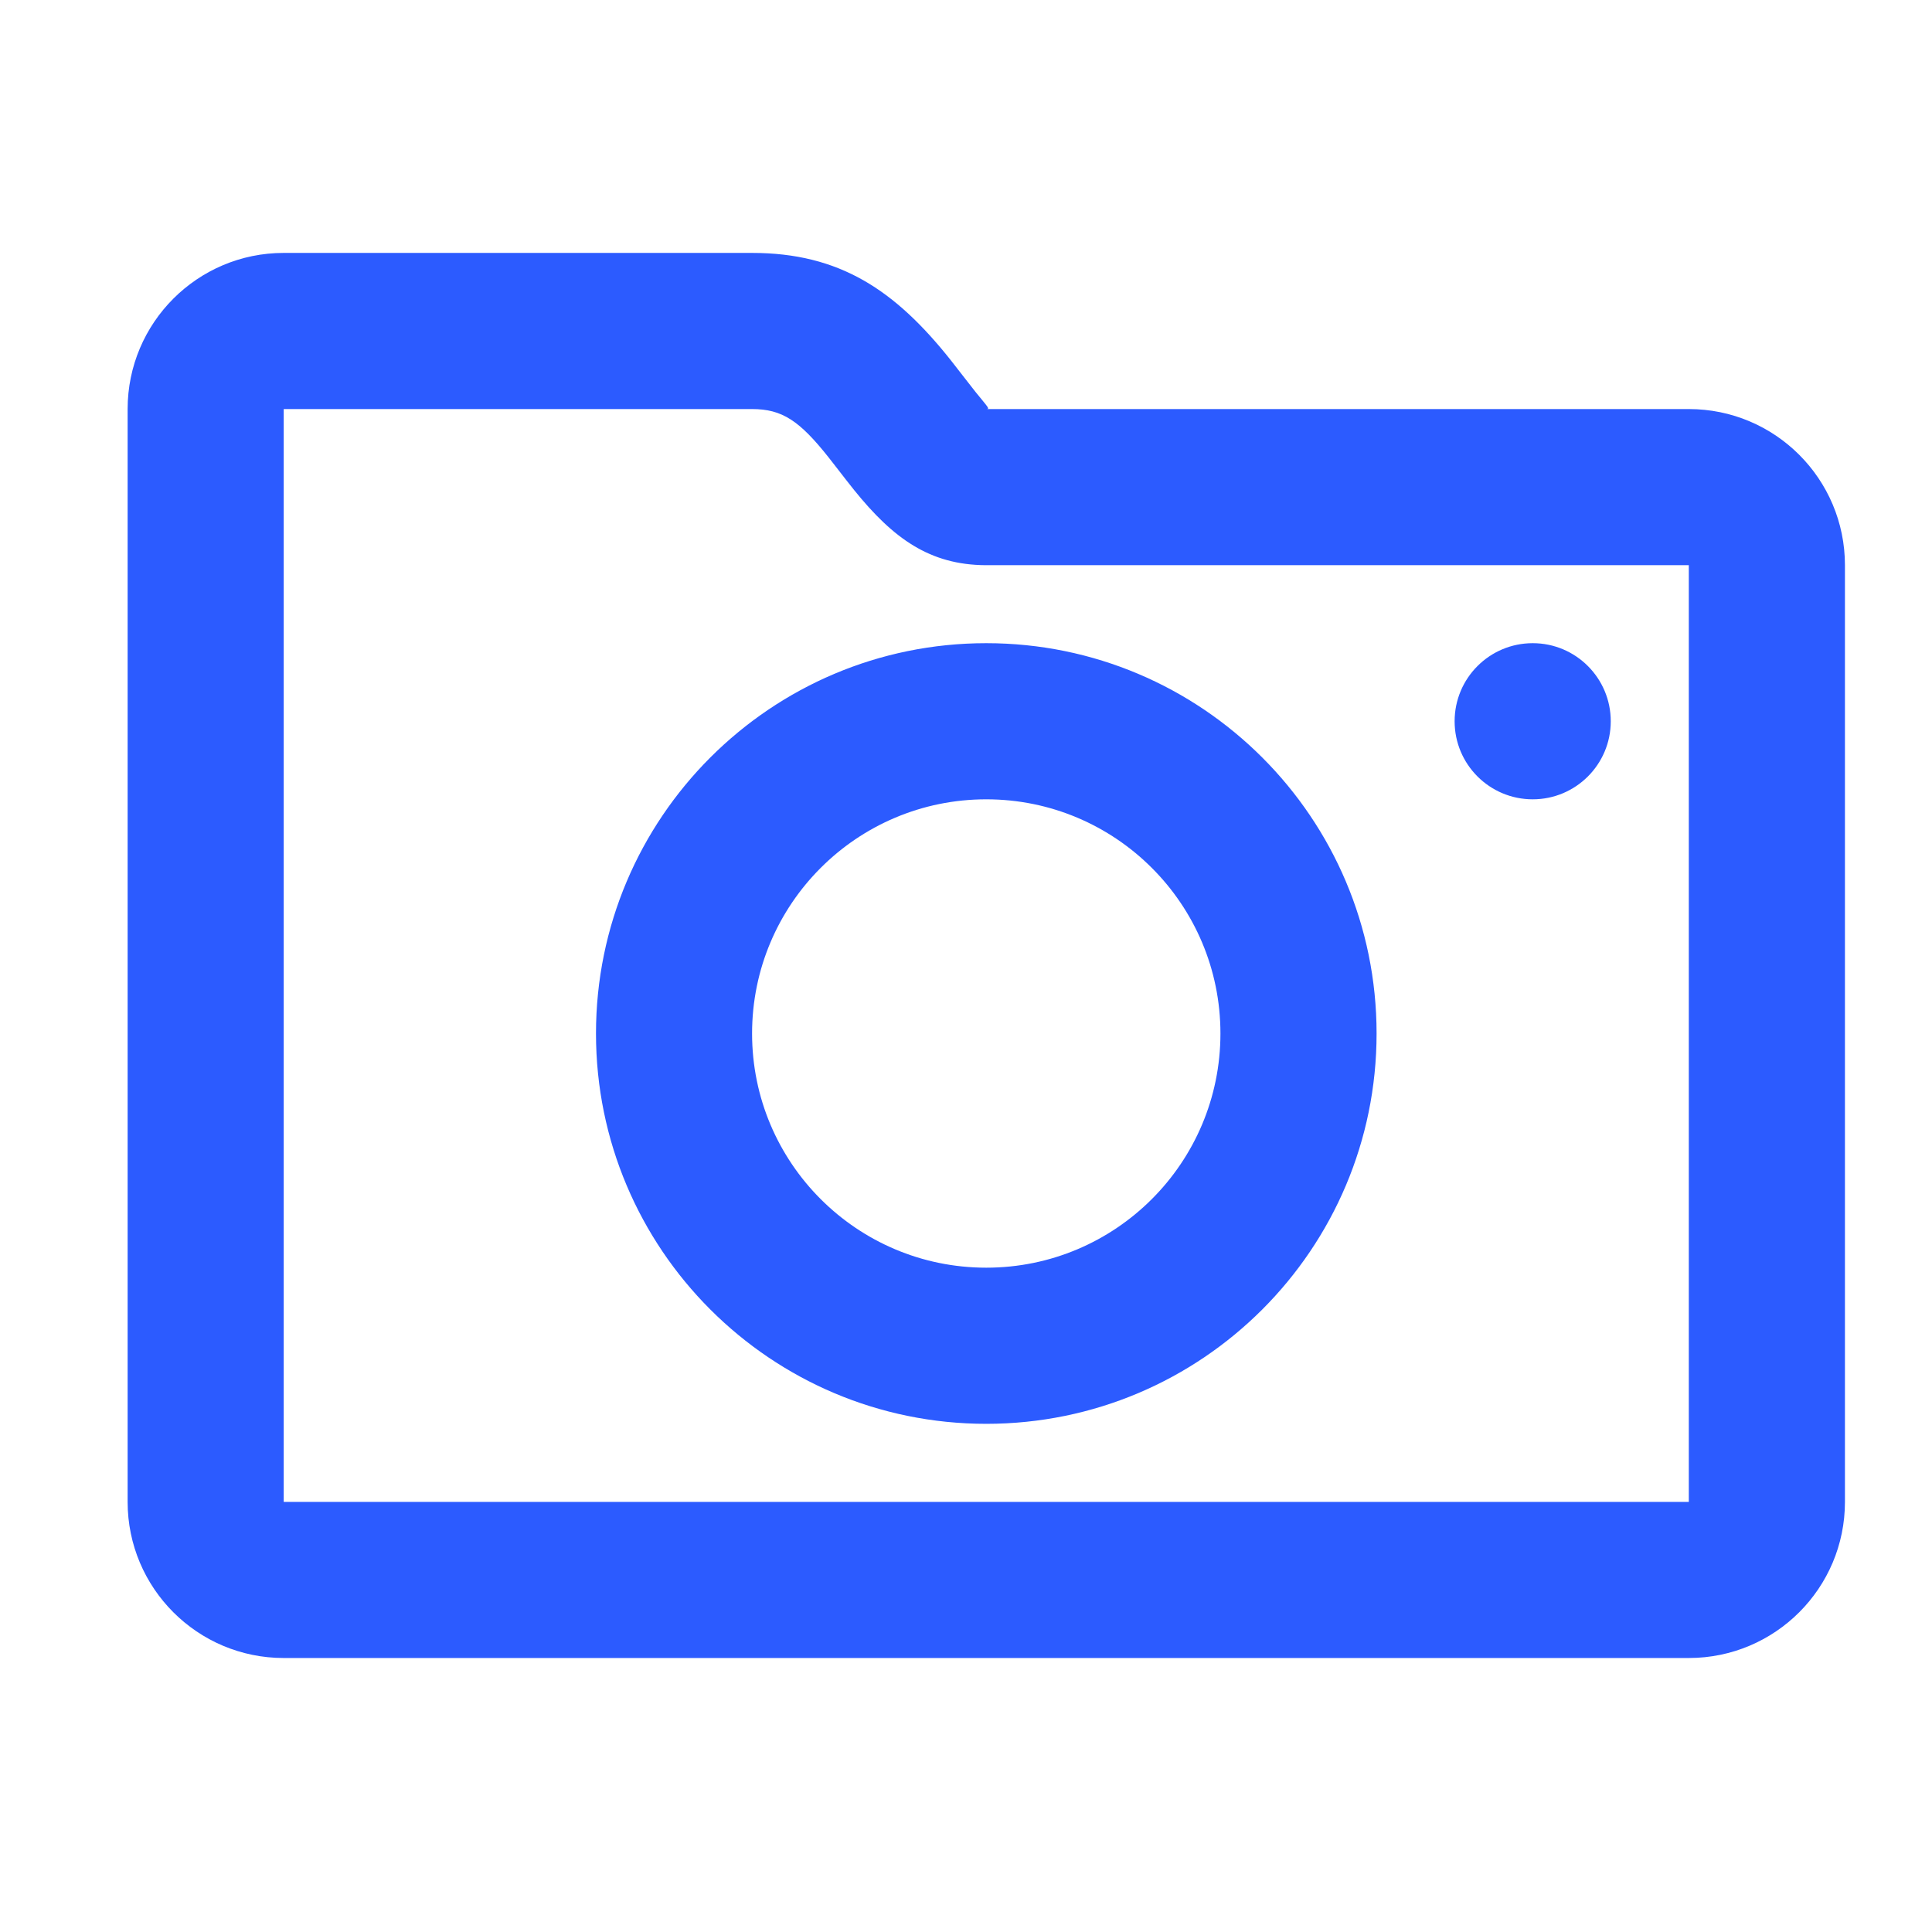
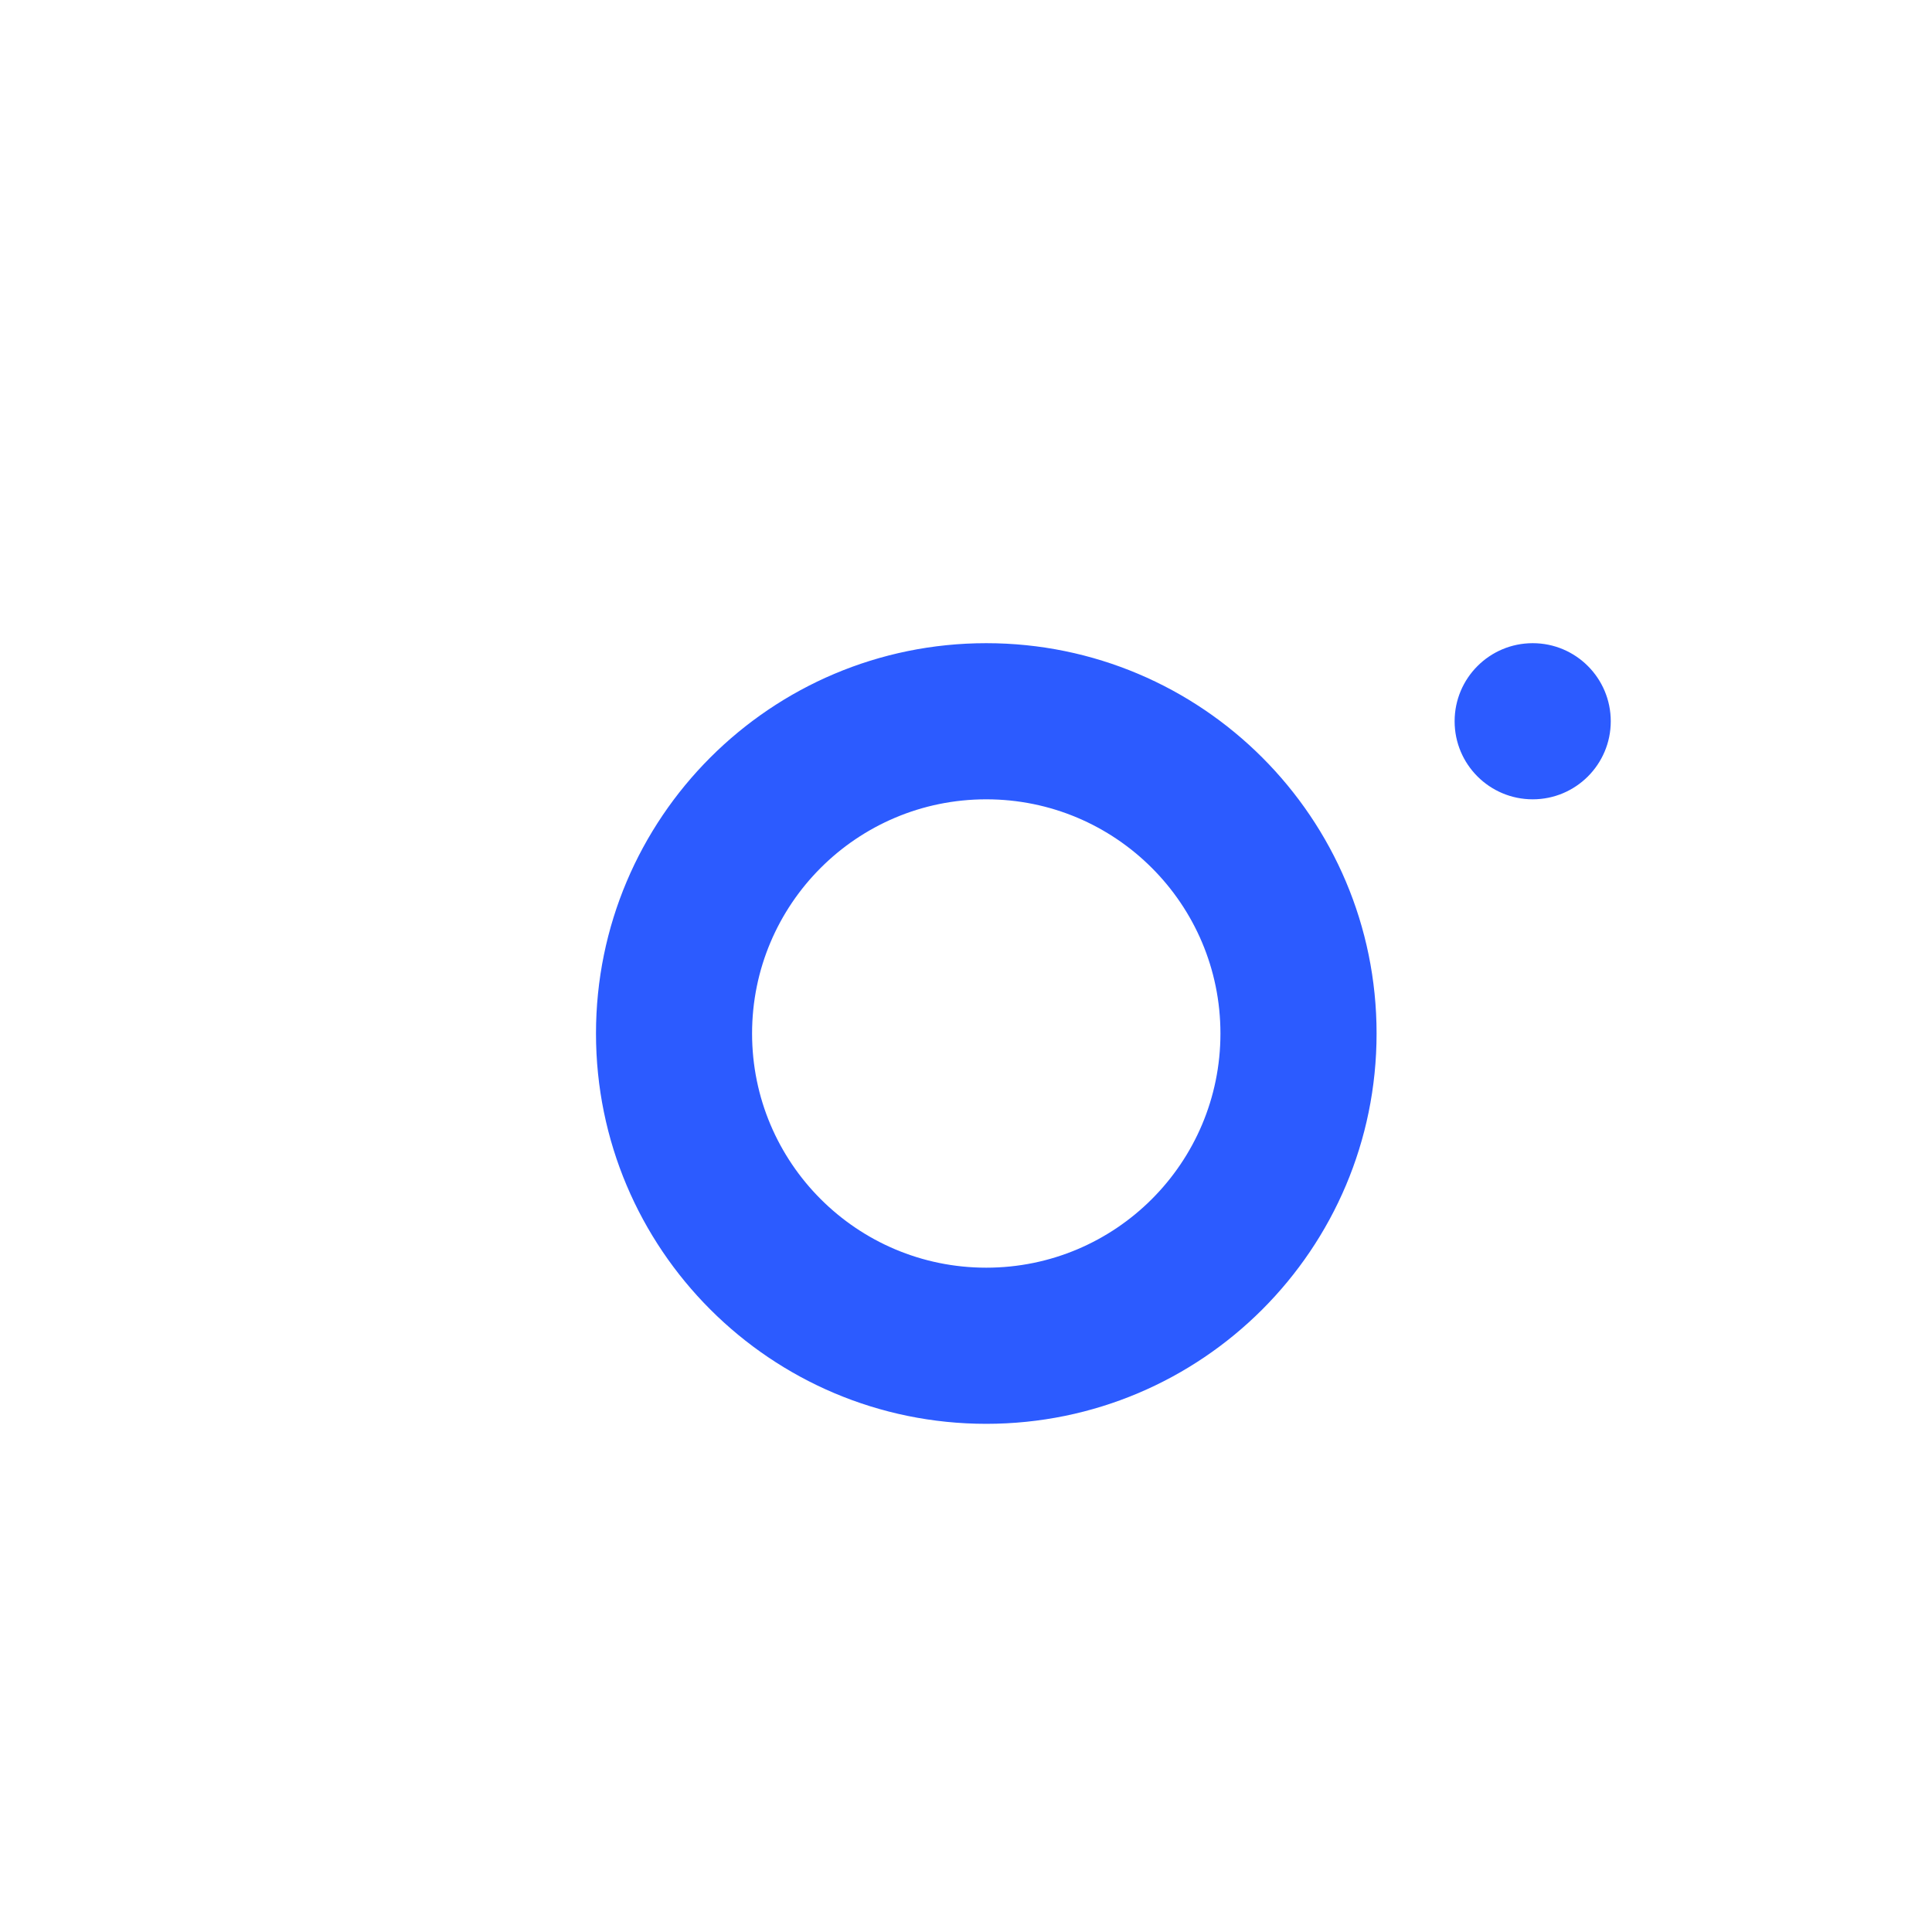
<svg xmlns="http://www.w3.org/2000/svg" width="33" height="33" viewBox="0 0 33 33" fill="none">
-   <path fill-rule="evenodd" clip-rule="evenodd" d="M31.513 9.654C31.513 8.181 30.319 6.987 28.846 6.987H16.849C16.902 6.987 16.885 6.966 16.768 6.823C16.739 6.788 16.704 6.746 16.663 6.695C16.622 6.644 16.508 6.497 16.407 6.367C16.336 6.275 16.271 6.192 16.245 6.159C15.29 4.954 14.34 4.32 12.846 4.32H4.846C3.374 4.32 2.18 5.514 2.18 6.987V25.654C2.18 27.126 3.374 28.32 4.846 28.32H28.846C30.319 28.32 31.513 27.126 31.513 25.654V9.654ZM28.846 9.654V25.654H4.846V6.987H12.846C13.359 6.987 13.656 7.185 14.155 7.815C14.171 7.835 14.216 7.893 14.272 7.965C14.379 8.103 14.527 8.294 14.588 8.369C15.258 9.2 15.882 9.649 16.839 9.654L28.846 9.654Z" fill="#2C5BFF" />
  <path fill-rule="evenodd" clip-rule="evenodd" d="M20.846 17.653C20.846 19.862 19.055 21.653 16.846 21.653C14.637 21.653 12.846 19.862 12.846 17.653C12.846 15.444 14.637 13.653 16.846 13.653C19.055 13.653 20.846 15.444 20.846 17.653ZM10.18 17.653C10.18 21.335 13.165 24.32 16.846 24.32C20.528 24.32 23.513 21.335 23.513 17.653C23.513 13.971 20.528 10.986 16.846 10.986C13.165 10.986 10.18 13.971 10.18 17.653ZM24.846 12.32C24.846 13.056 25.443 13.653 26.18 13.653C26.916 13.653 27.513 13.056 27.513 12.32C27.513 11.583 26.916 10.986 26.18 10.986C25.443 10.986 24.846 11.583 24.846 12.32Z" fill="#2C5BFF" />
</svg>